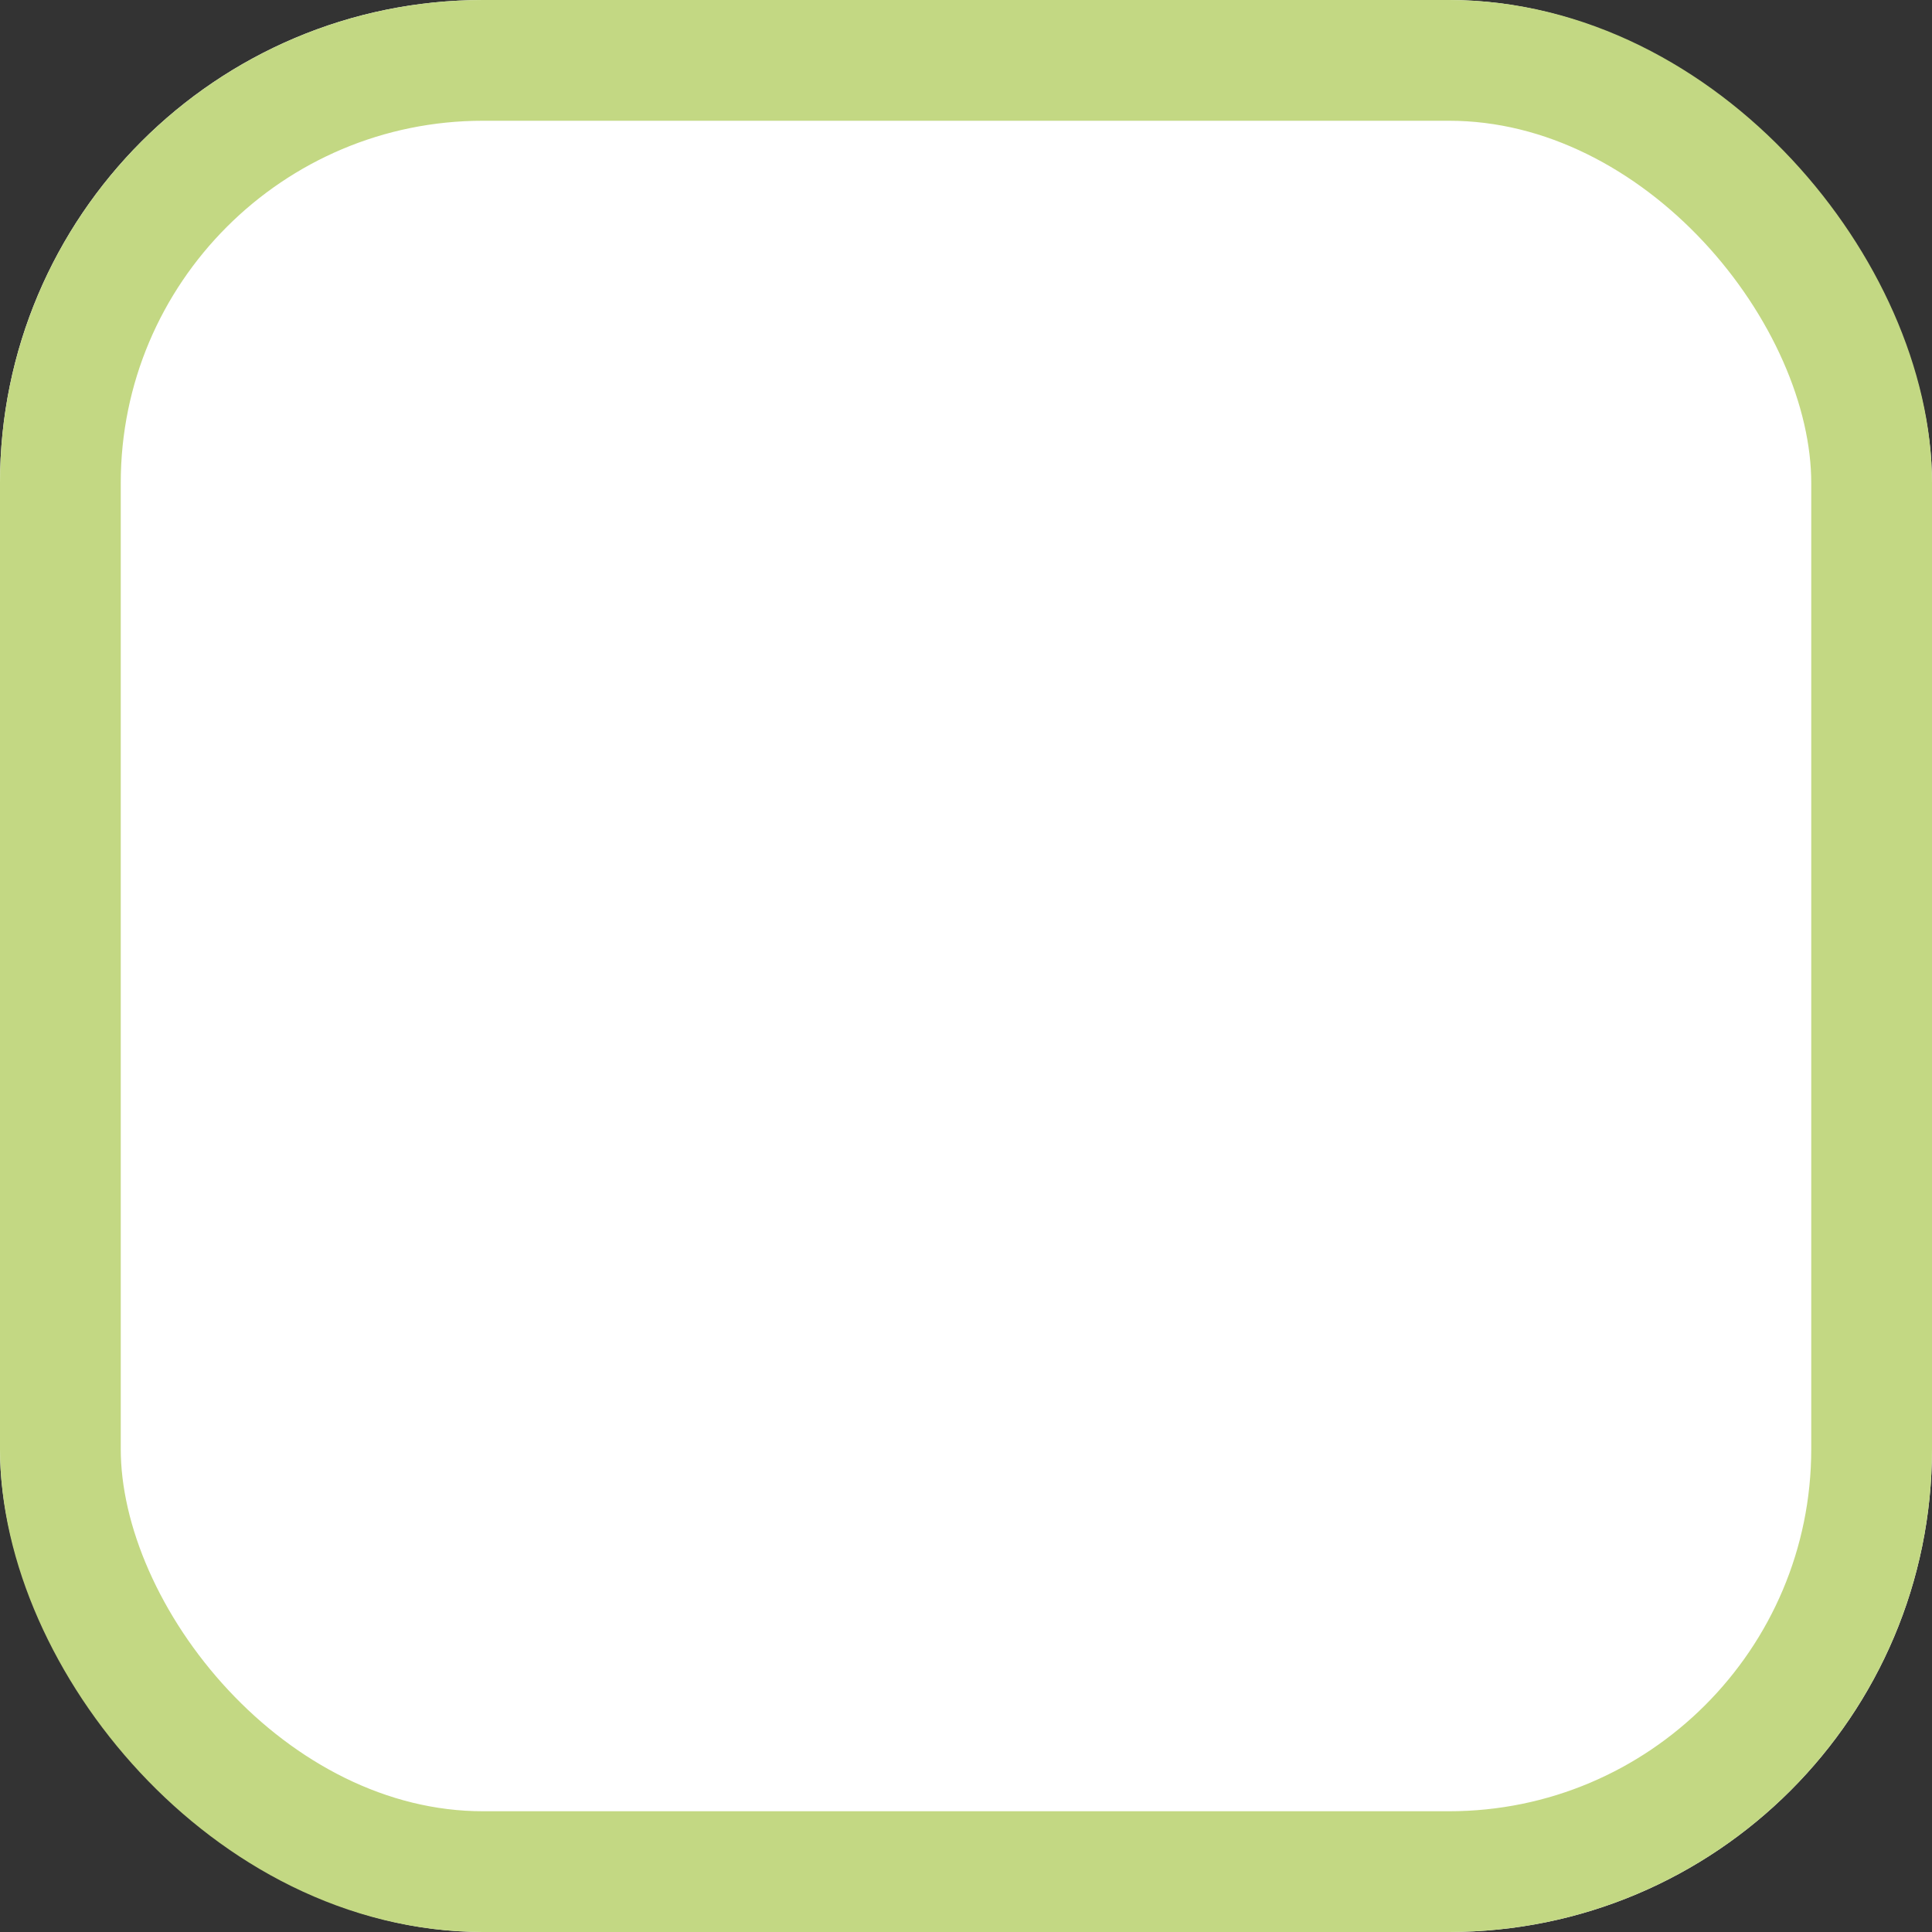
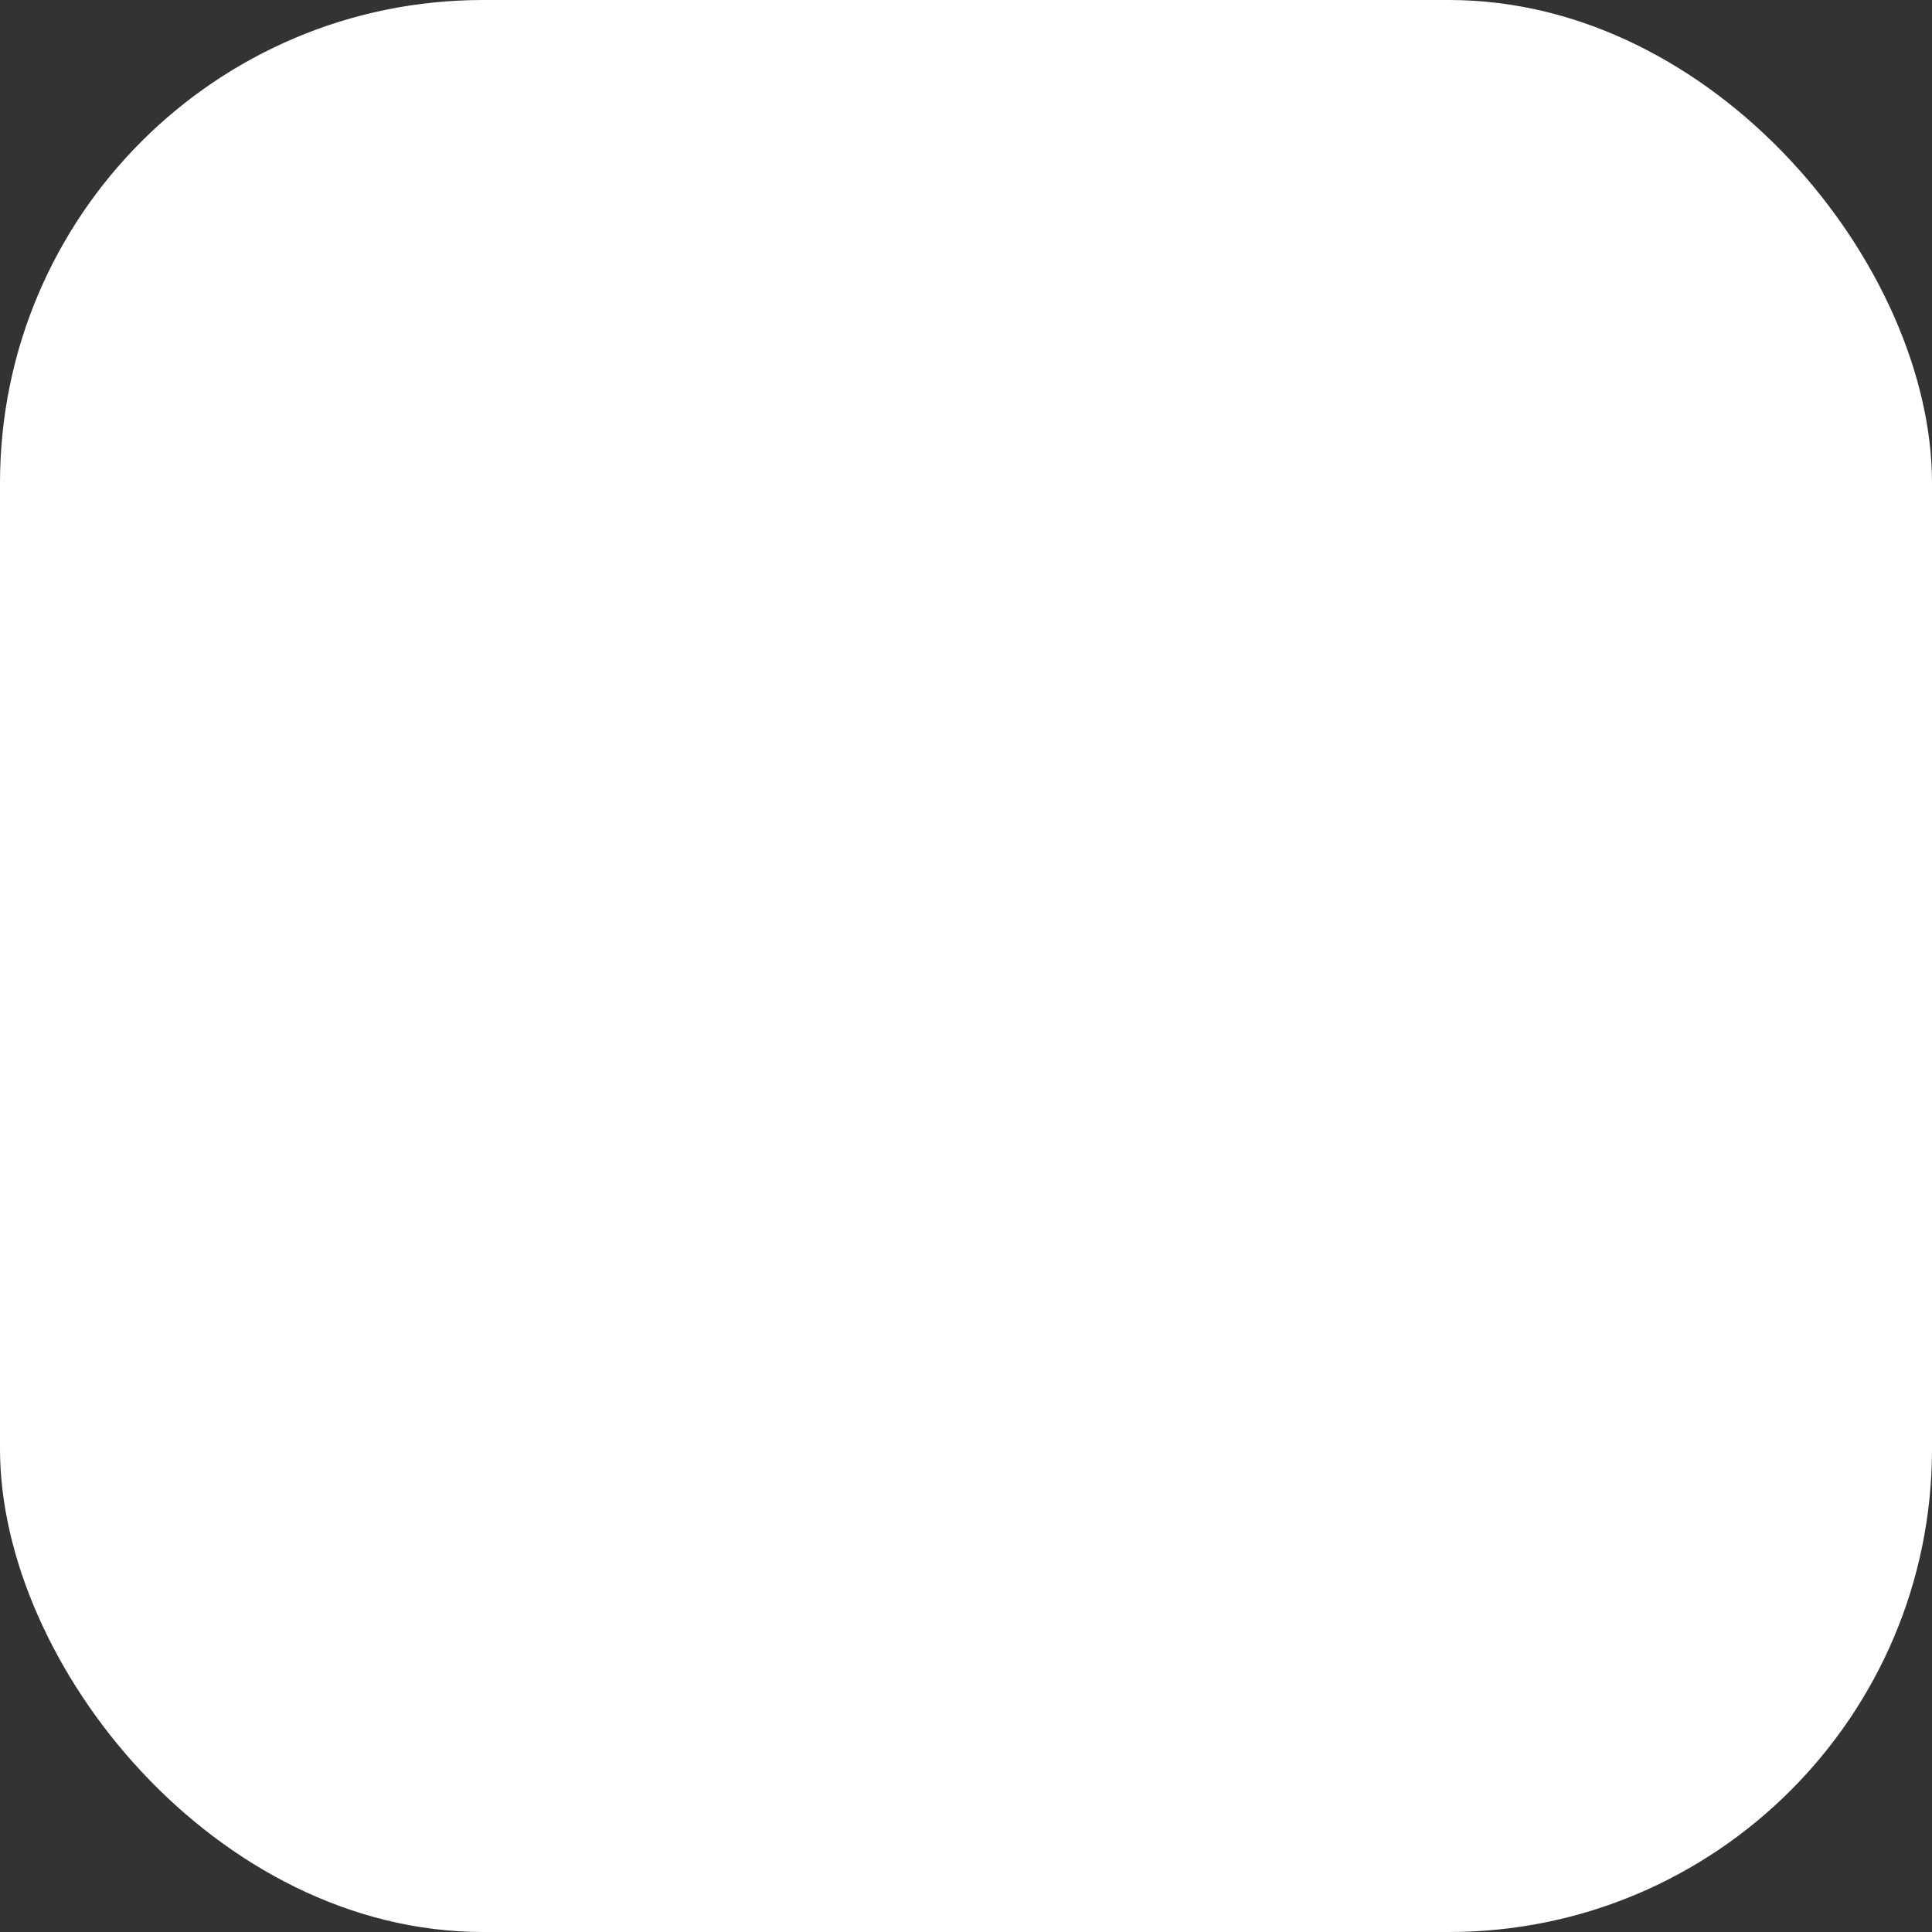
<svg xmlns="http://www.w3.org/2000/svg" id="Input_Field" data-name="Input Field" width="16" height="16" viewBox="0 0 16 16">
  <rect x="0" y="0" width="16" height="16" fill="#333333" stroke="none" />
  <g id="Input_Field-2" data-name="Input Field" fill="#fff" stroke="#c3d883" stroke-width="1">
    <rect width="16" height="16" rx="4" stroke="none" />
-     <rect x="0.5" y="0.5" width="15" height="15" rx="3.5" fill="none" />
  </g>
</svg>